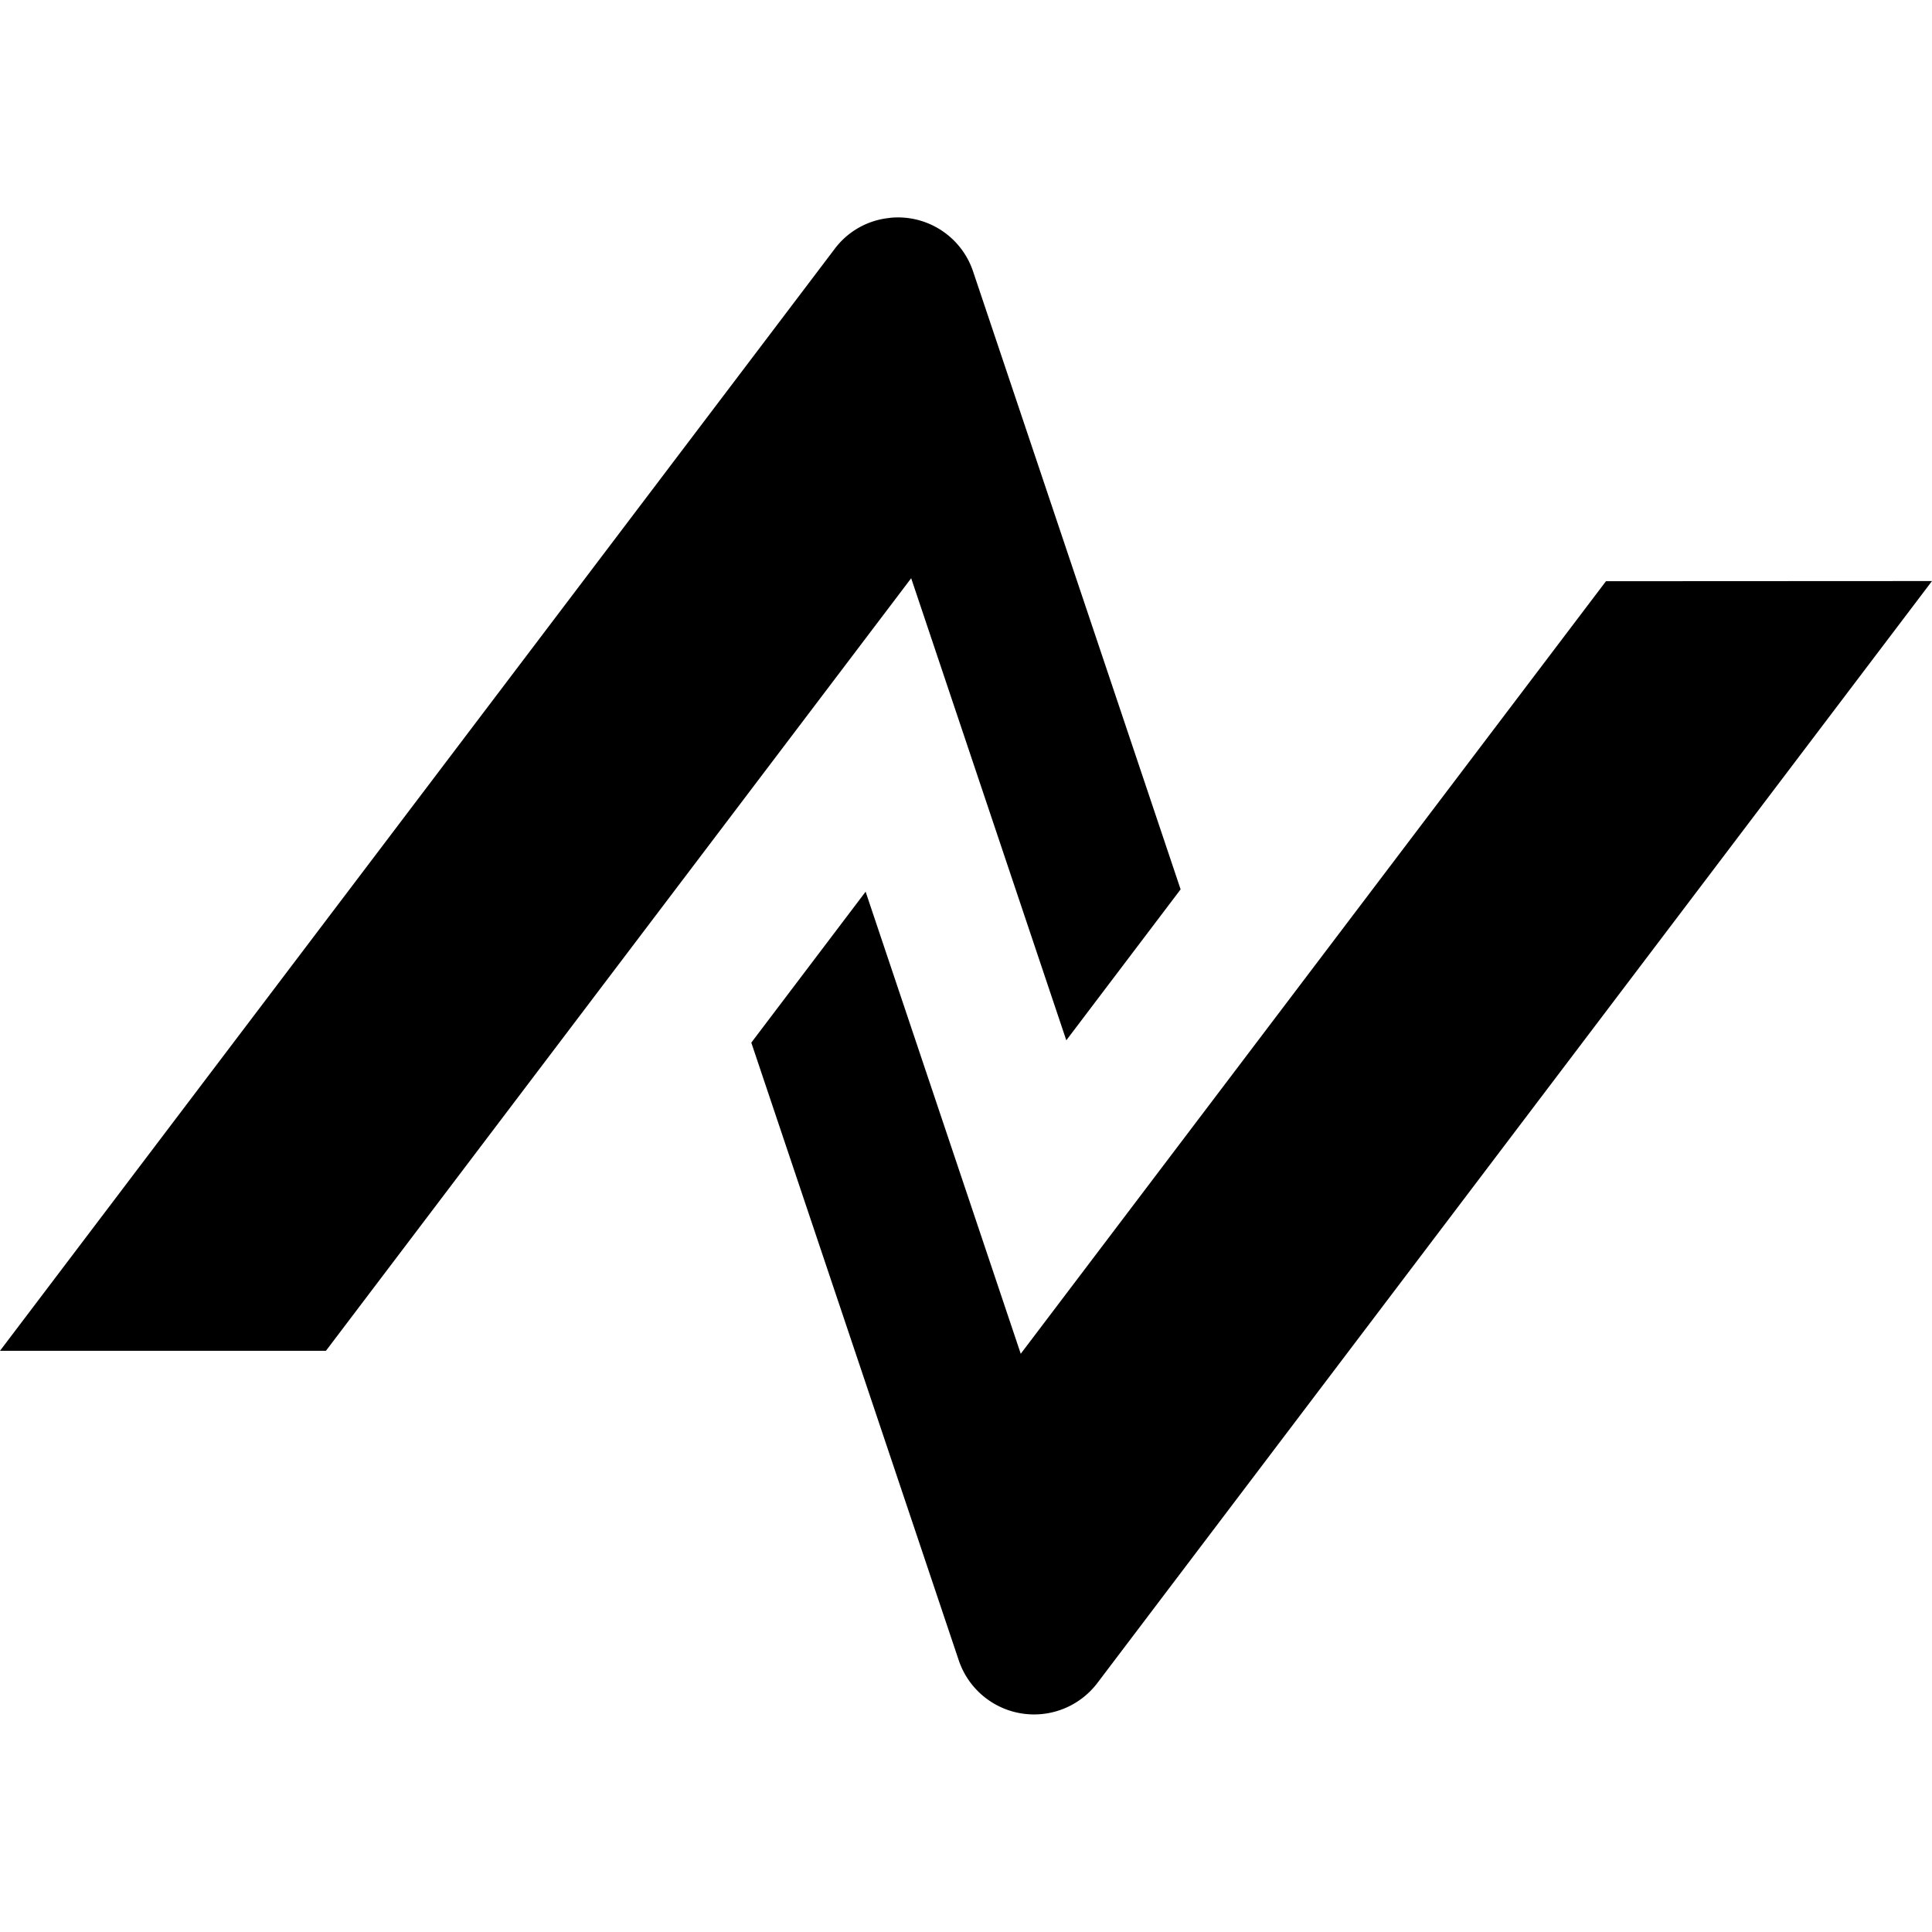
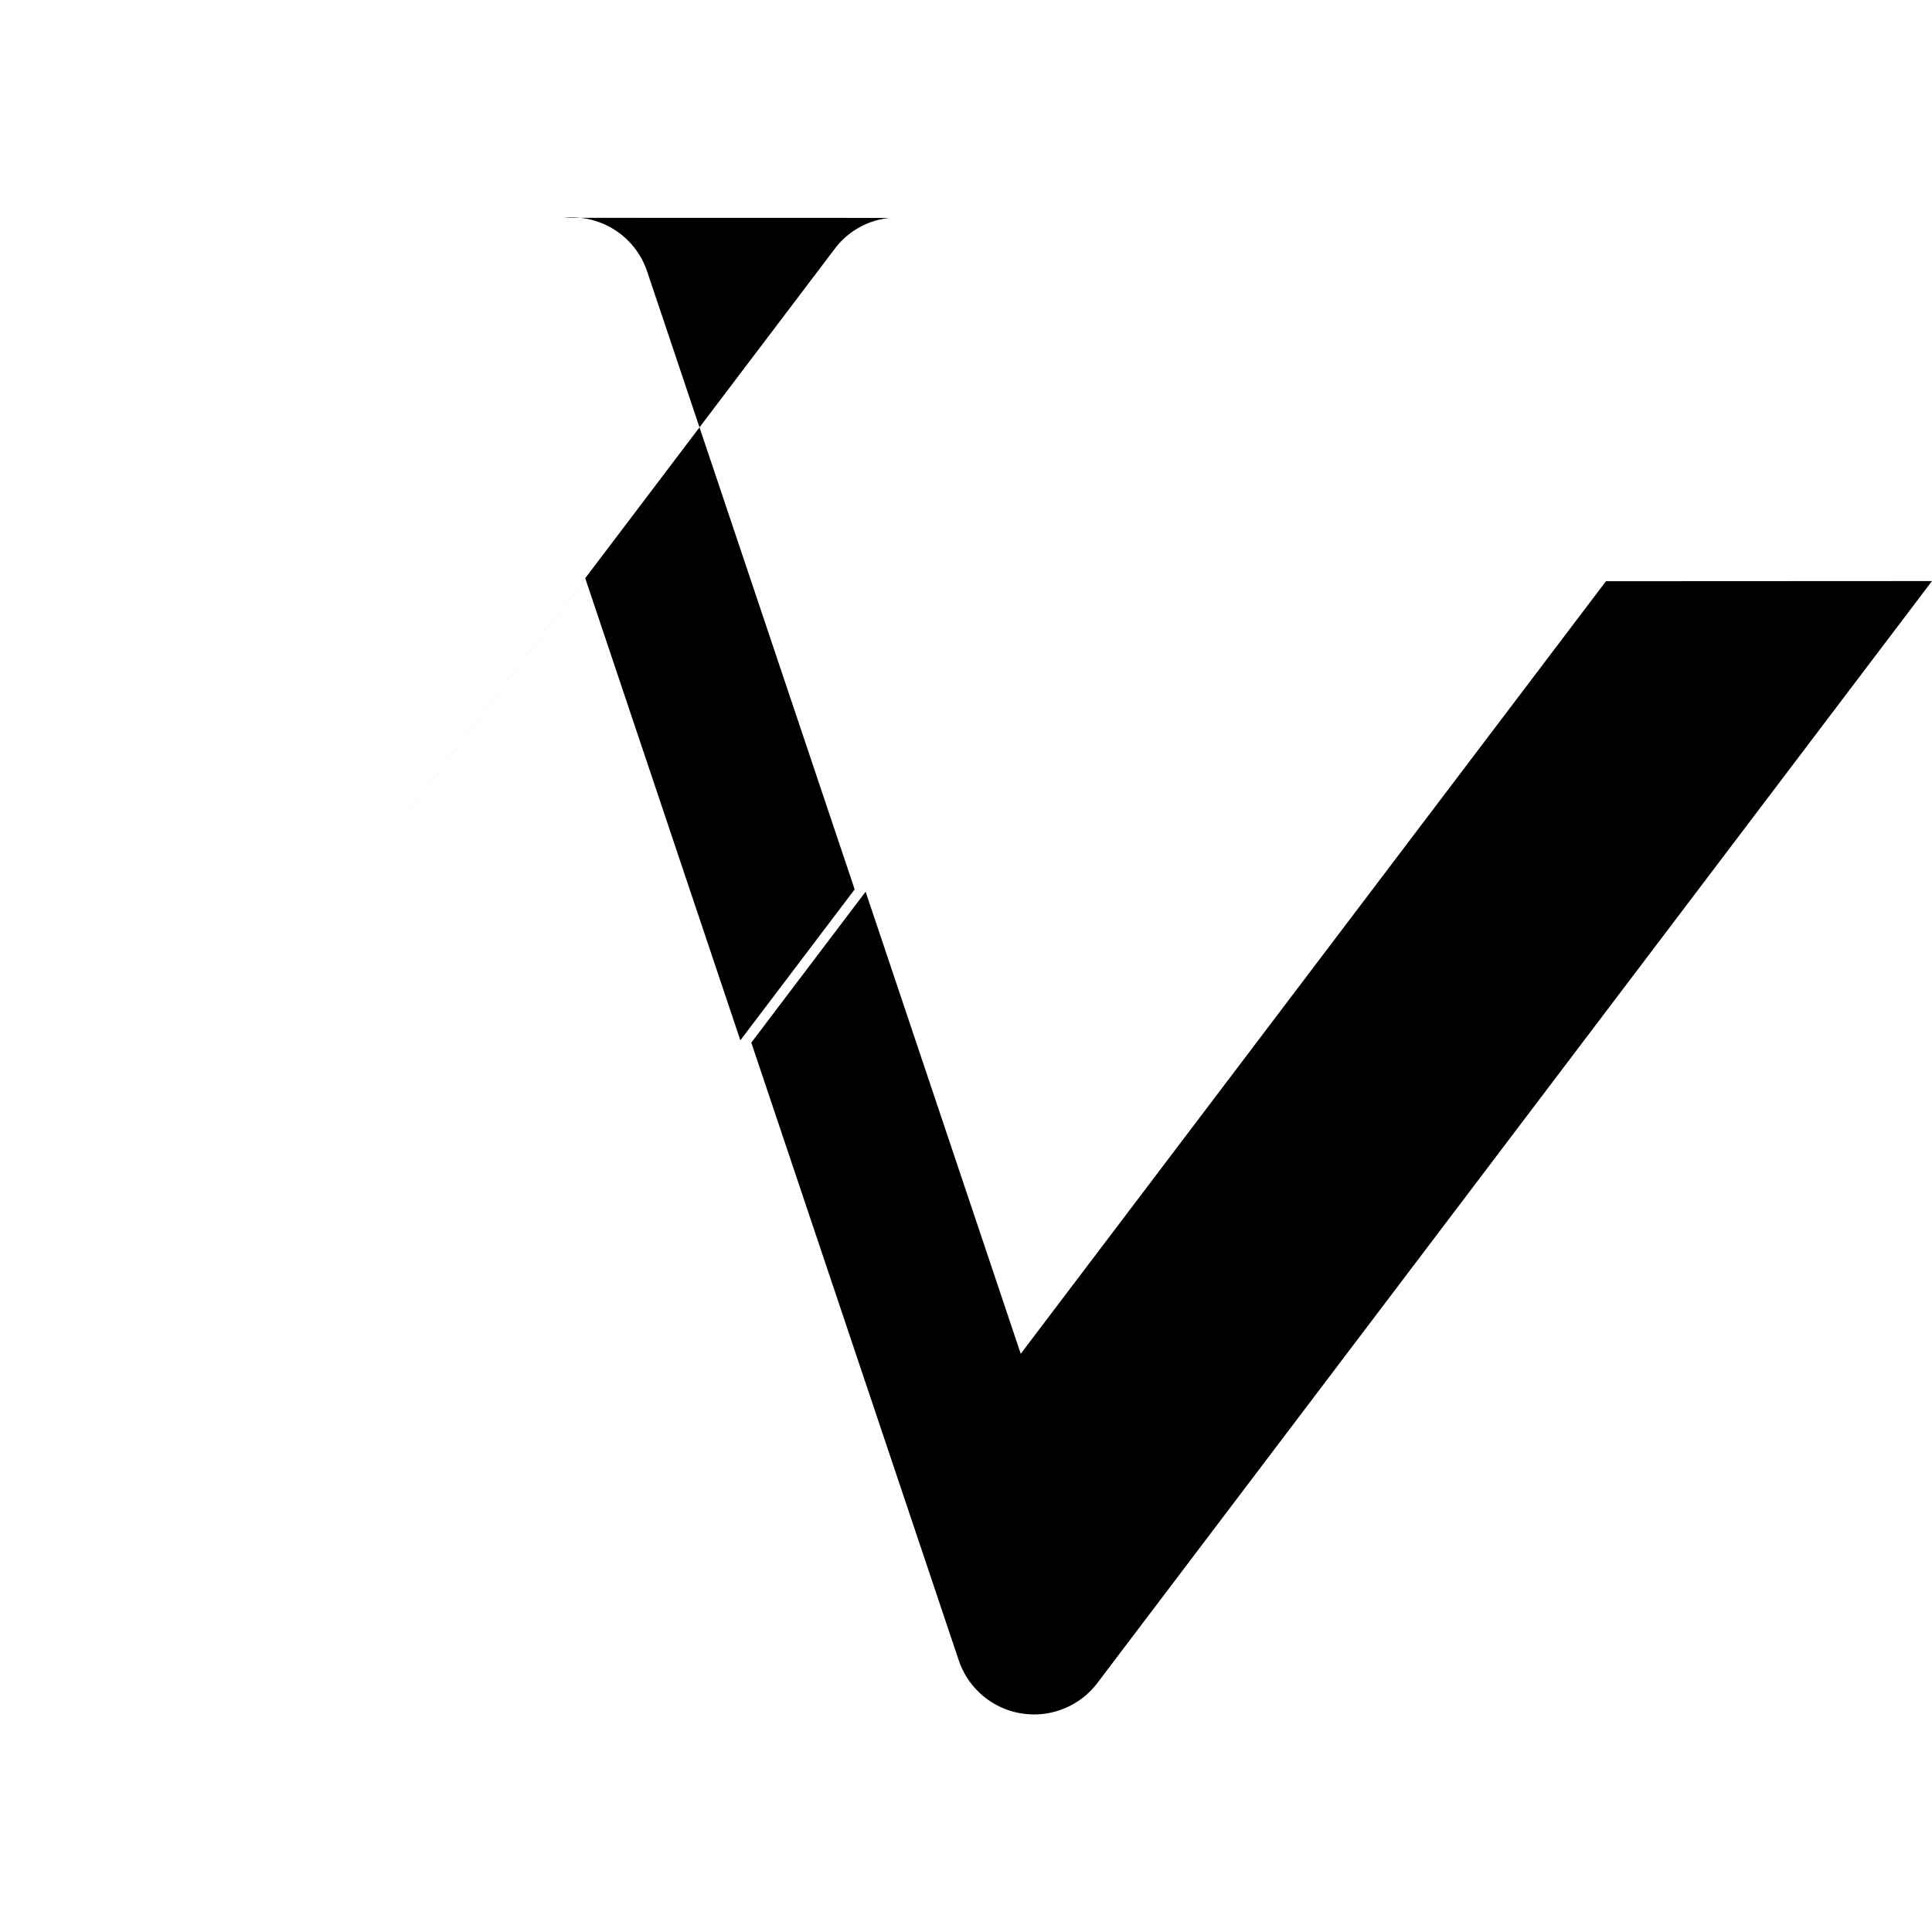
<svg xmlns="http://www.w3.org/2000/svg" viewBox="0 0 24 24">
-   <path d="M11.055 2.707a.971.971 0 0 0-.688.387L0 16.78h4.049l7.27-9.597 1.927 5.74 1.42-1.875-2.578-7.676a.983.983 0 0 0-1.033-.666zM19.95 7.22l-7.27 9.597-1.927-5.74-1.42 1.875 2.578 7.676a.987.987 0 0 0 1.72.28L24 7.218z" />
+   <path d="M11.055 2.707a.971.971 0 0 0-.688.387L0 16.78l7.27-9.597 1.927 5.74 1.42-1.875-2.578-7.676a.983.983 0 0 0-1.033-.666zM19.95 7.22l-7.27 9.597-1.927-5.74-1.42 1.875 2.578 7.676a.987.987 0 0 0 1.72.28L24 7.218z" />
</svg>